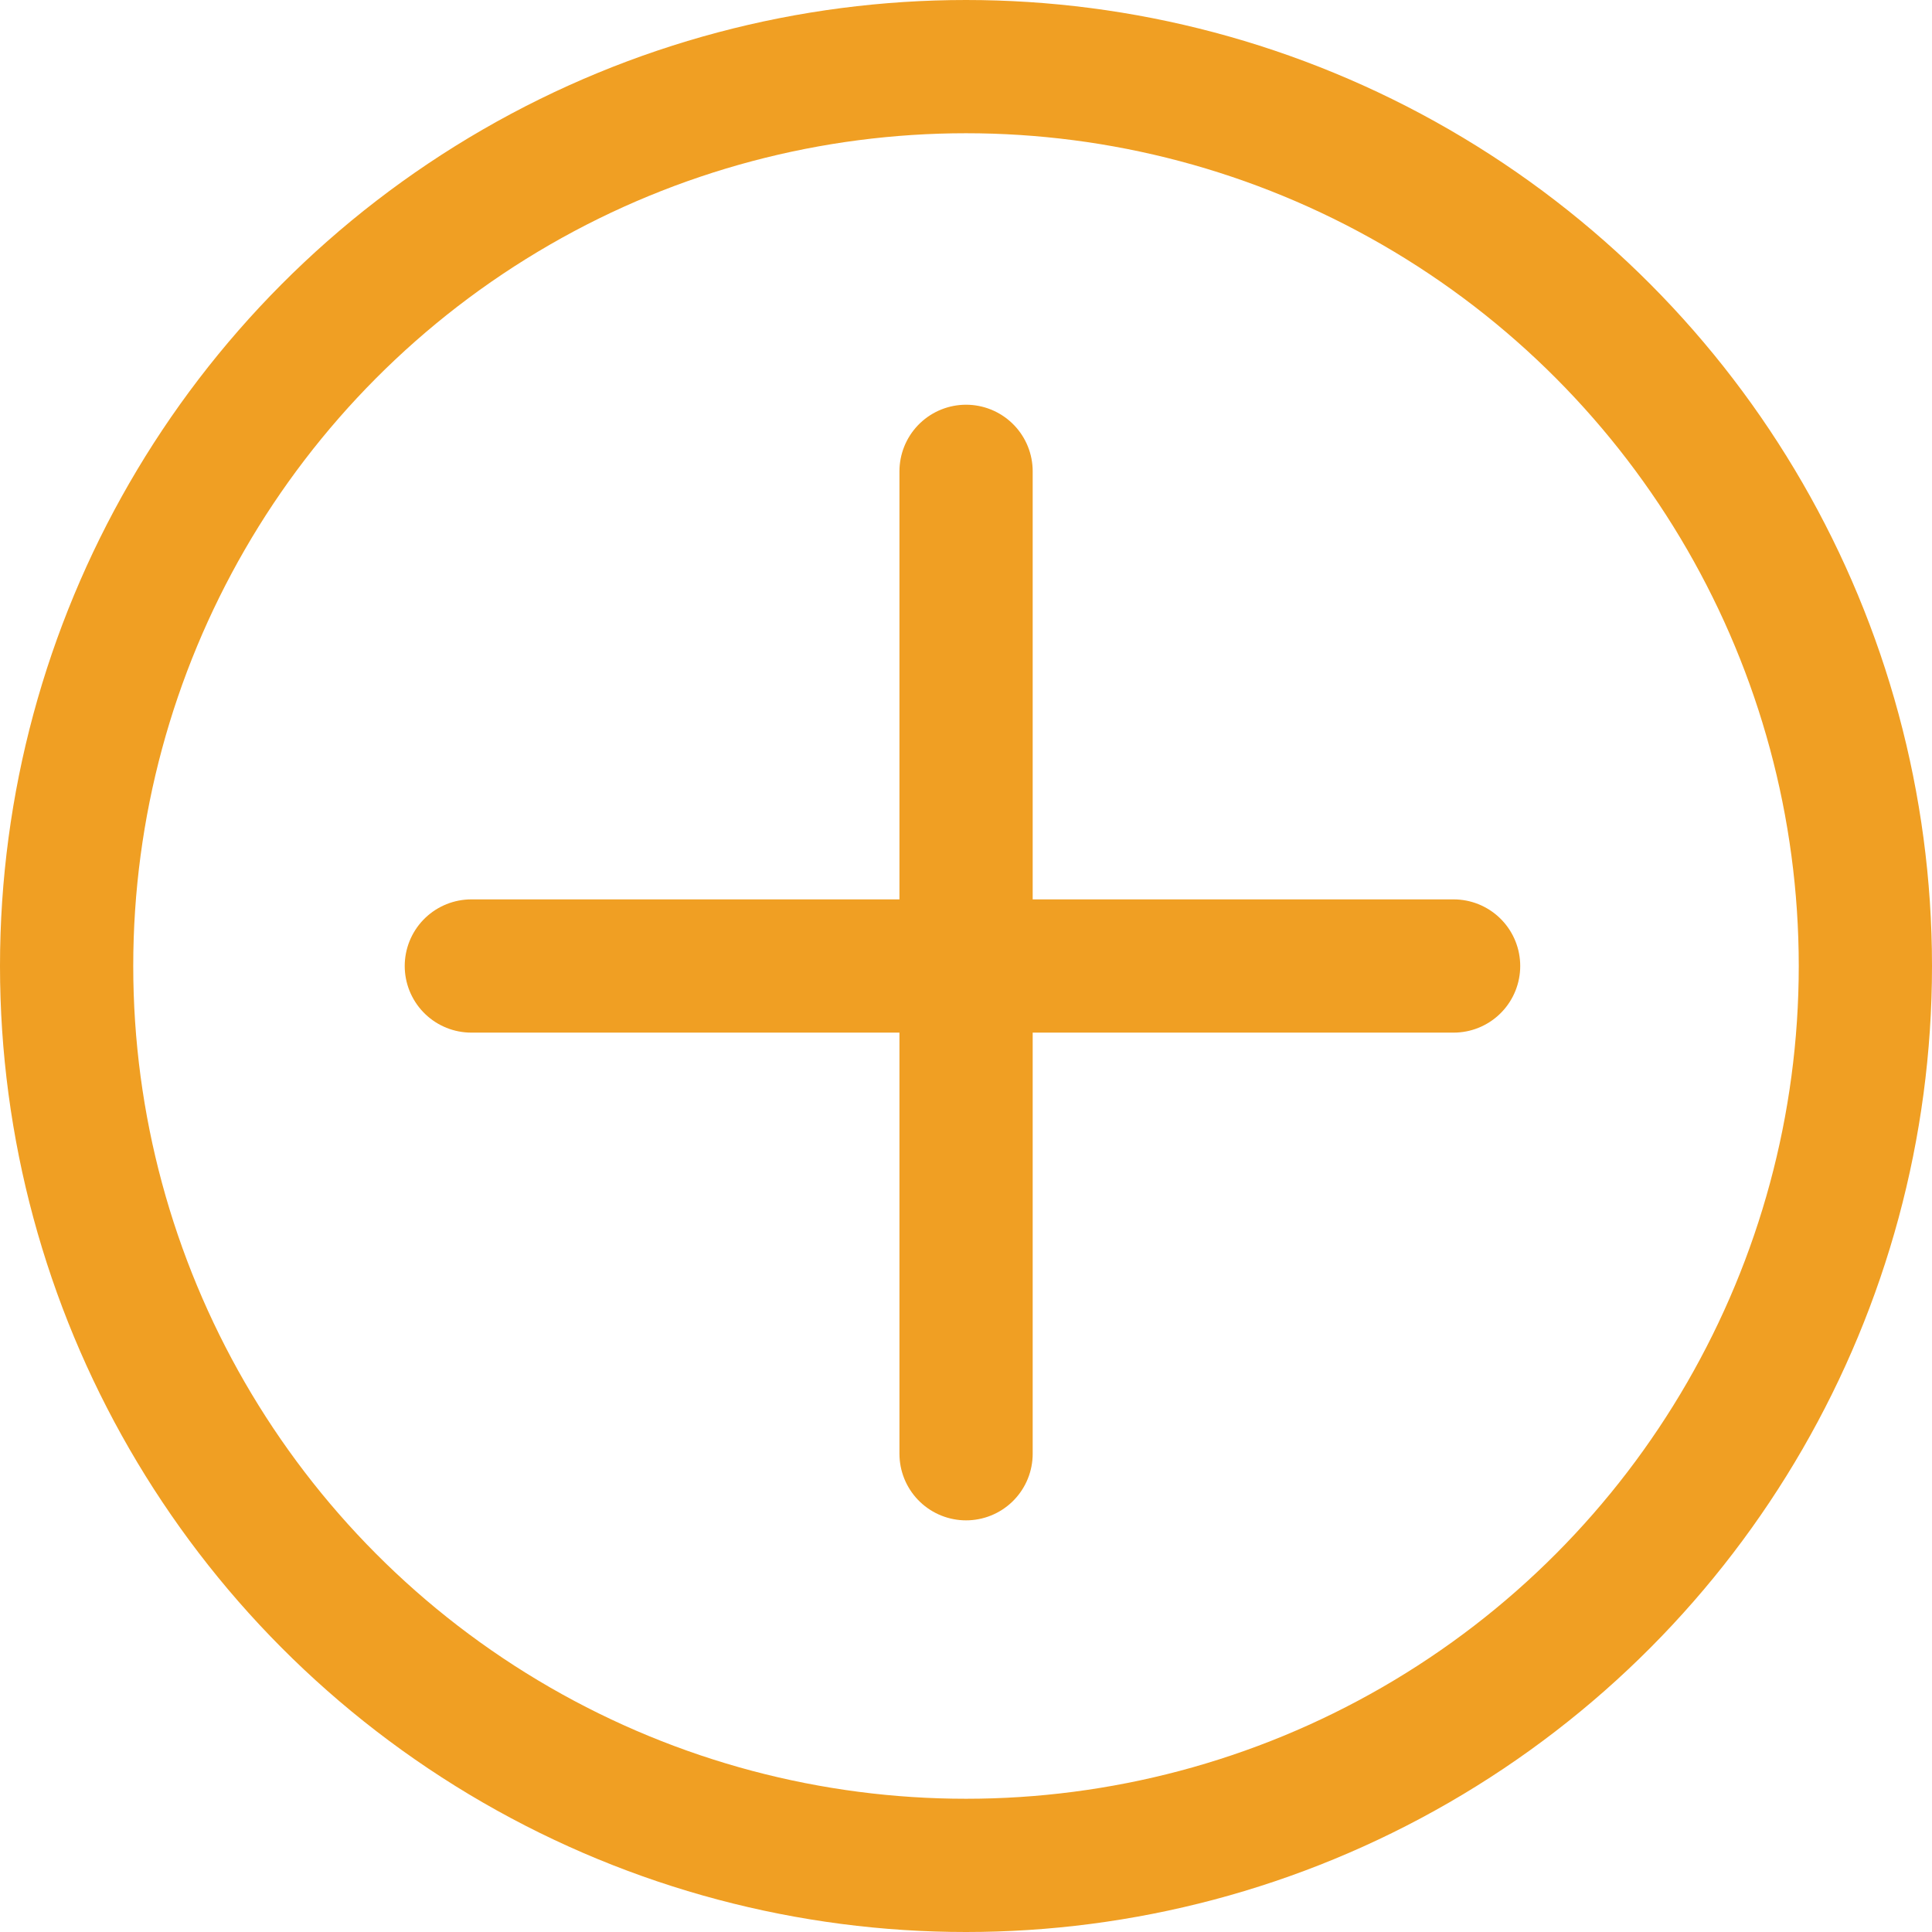
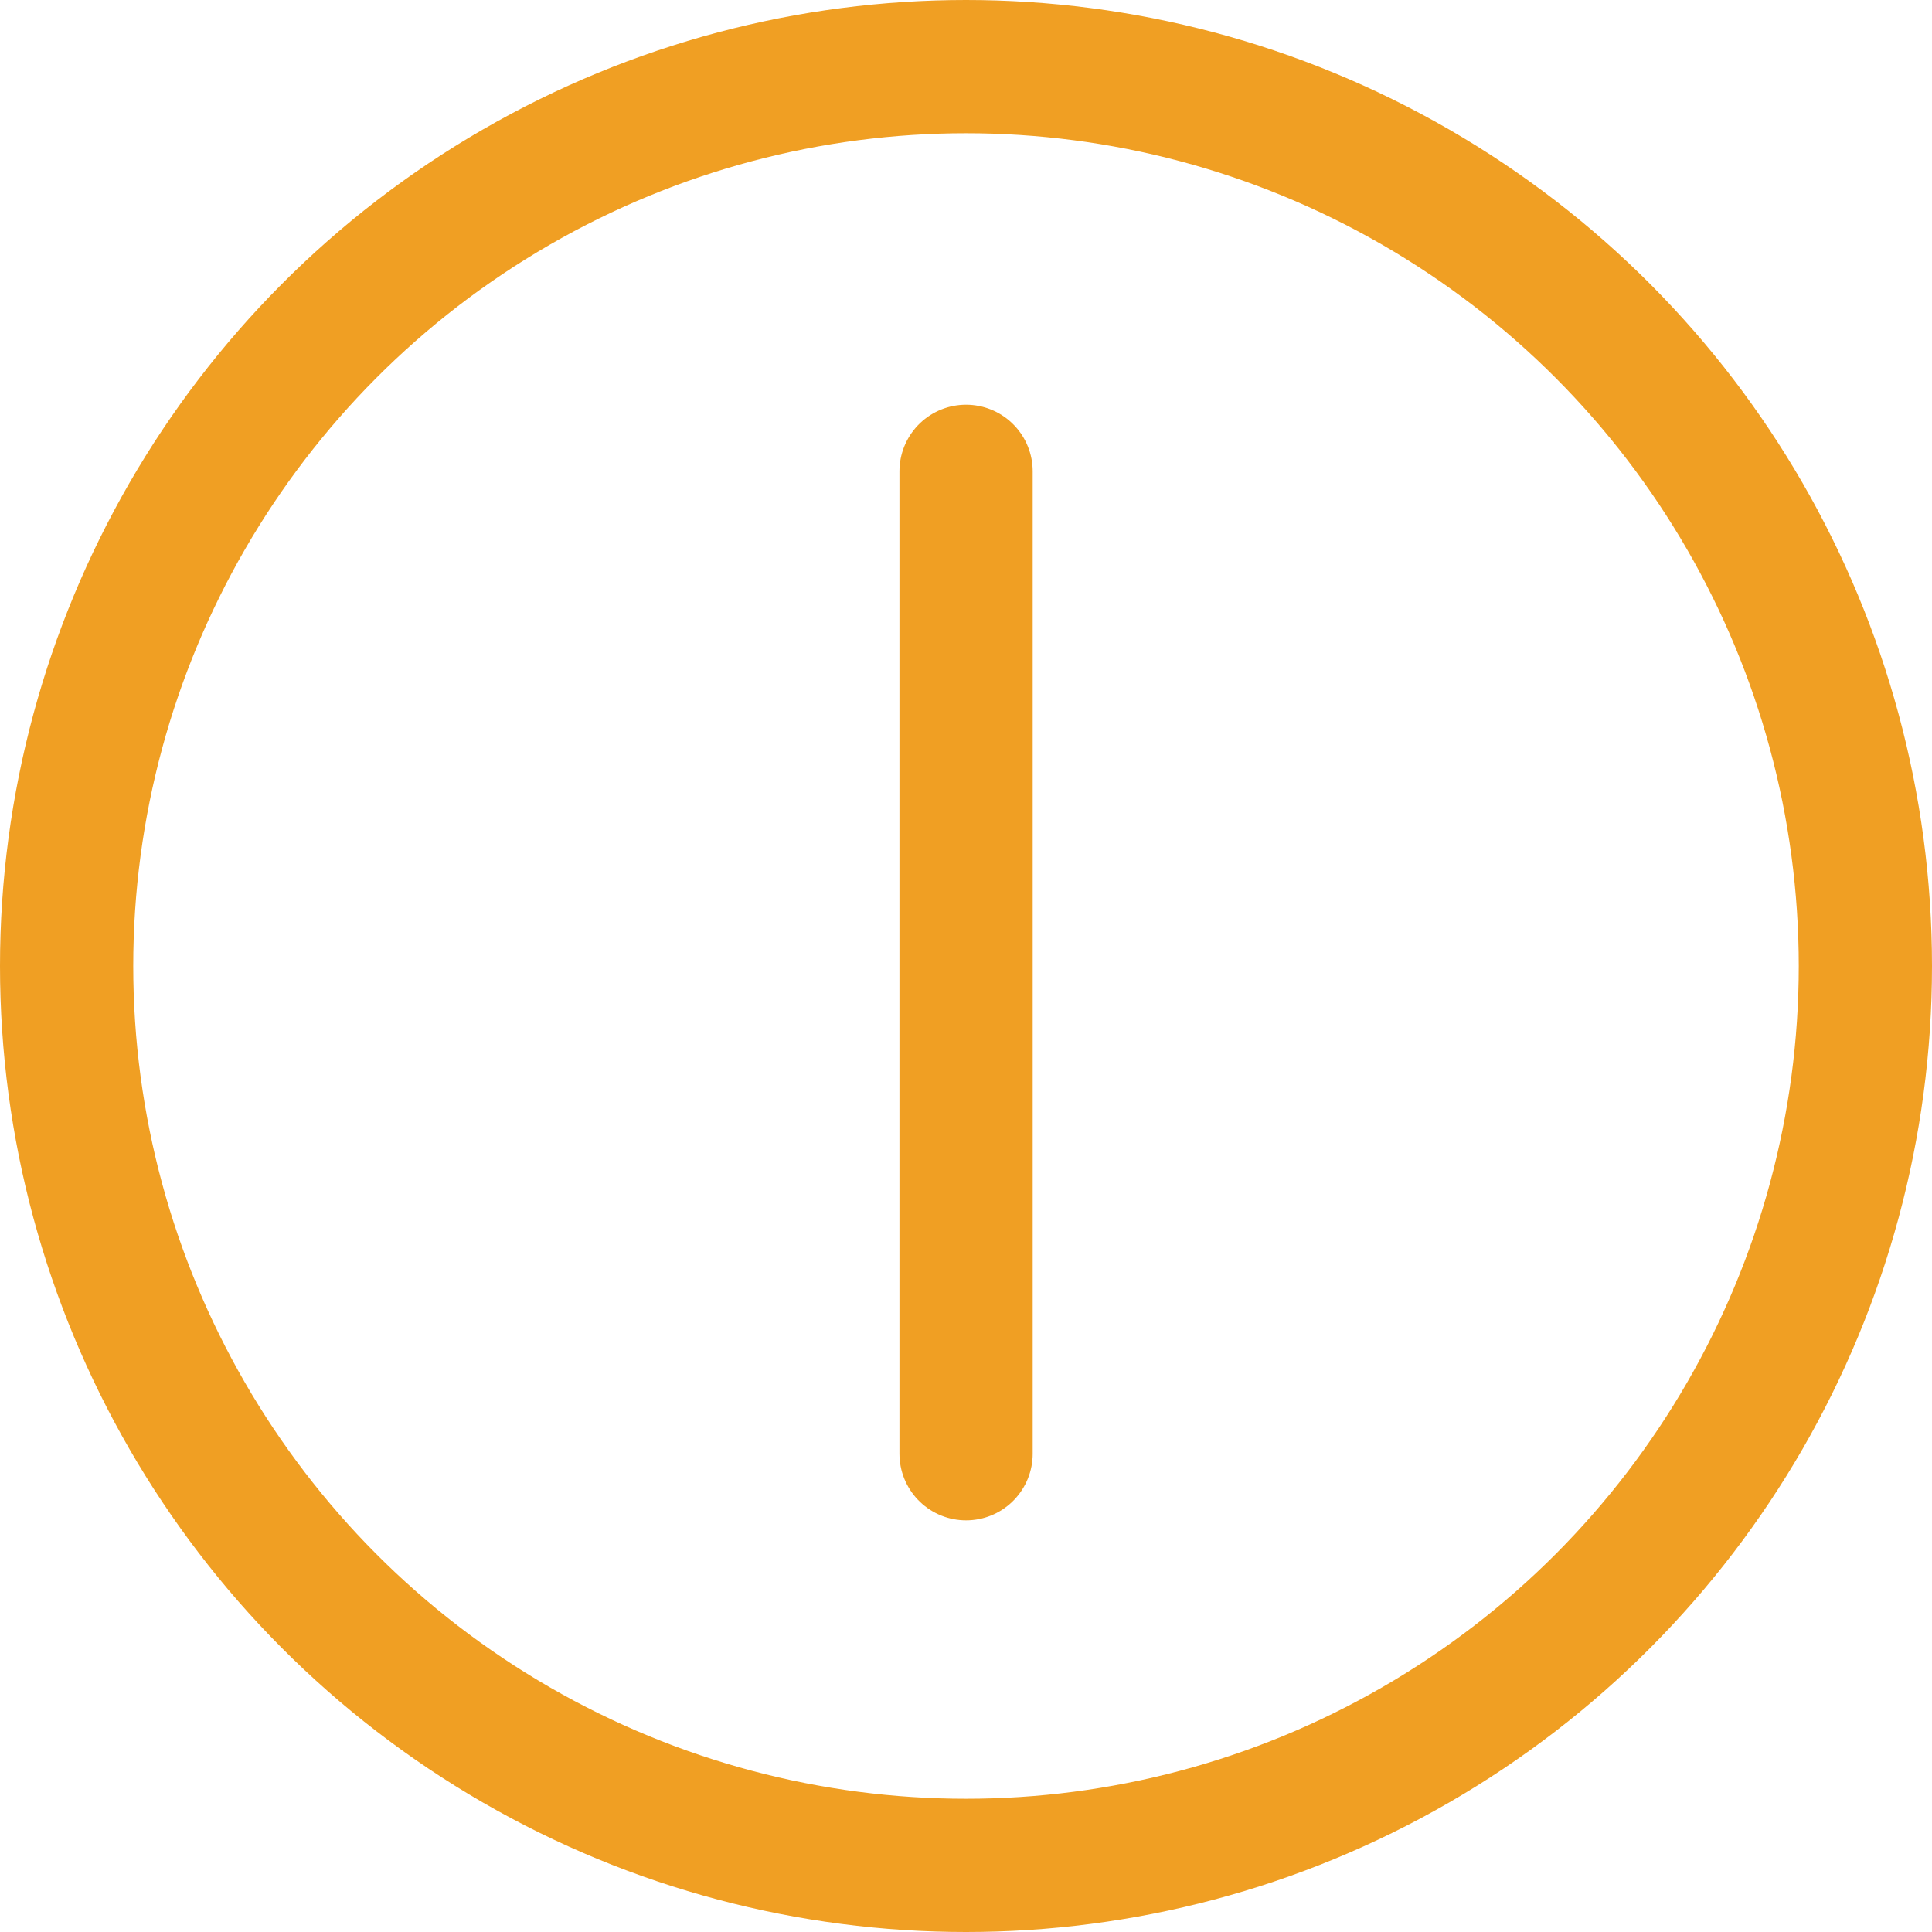
<svg xmlns="http://www.w3.org/2000/svg" width="29" height="29" viewBox="0 0 29 29">
  <g id="Groupe_265" data-name="Groupe 265" transform="translate(-889 -1573)">
    <path id="Tracé_330" data-name="Tracé 330" d="M487.4,2249.254V2264" transform="translate(416.101 -669.179)" fill="none" stroke="#f09f23" stroke-linecap="round" stroke-width="2" />
-     <path id="Tracé_331" data-name="Tracé 331" d="M0,0V14.744" transform="translate(910.819 1587.5) rotate(90)" fill="none" stroke="#f09f23" stroke-linecap="round" stroke-width="2" />
    <circle id="Ellipse_7" data-name="Ellipse 7" cx="13.5" cy="13.5" r="13.5" transform="translate(890 1574)" fill="none" stroke="#f09f23" stroke-linecap="round" stroke-width="2" />
  </g>
</svg>